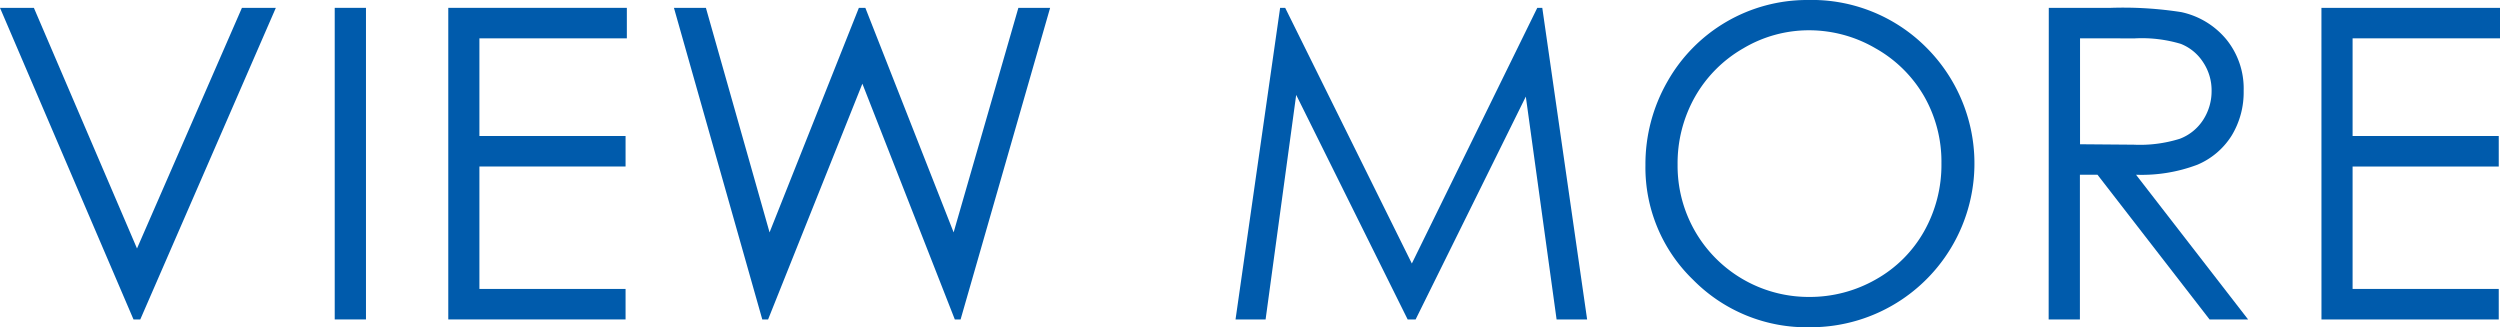
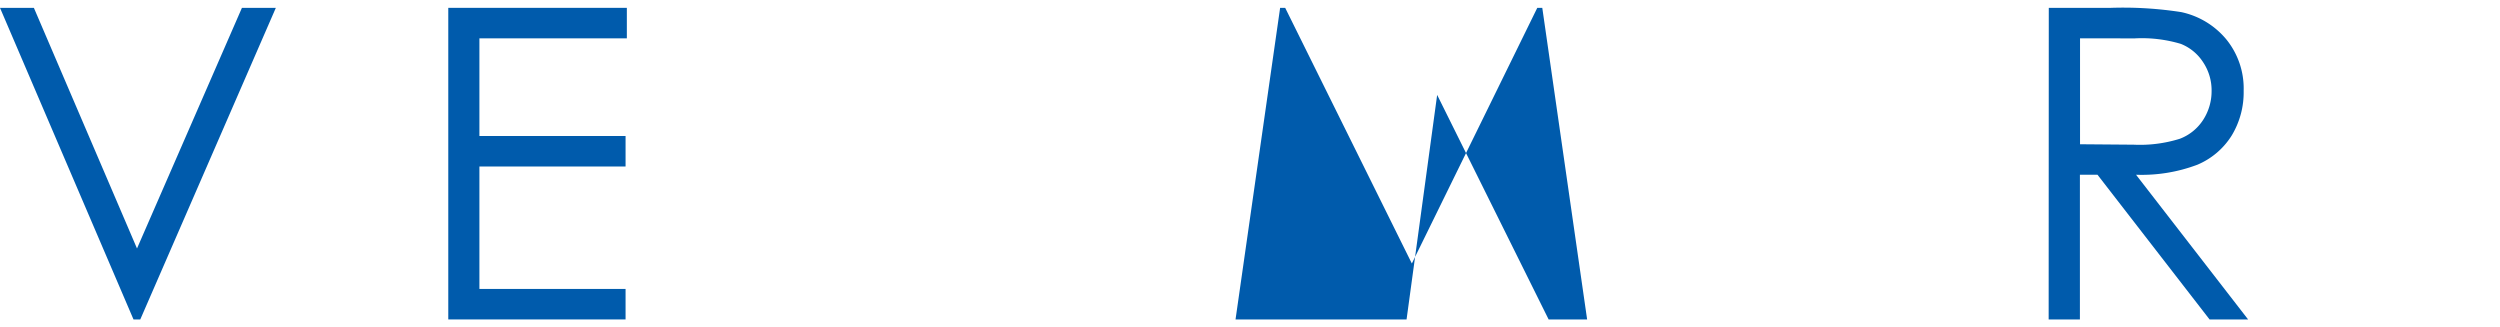
<svg xmlns="http://www.w3.org/2000/svg" width="80" height="10.472" viewBox="0 0 80 10.472">
  <g transform="translate(-2172.787 -1563.825)">
    <path d="M2172.787,1564.475h1.084l3.3,7.7,3.358-7.7h1.085l-4.338,9.971h-.217Z" transform="translate(0 -0.399)" fill="#005bac" />
-     <path d="M2200.564,1564.475h1v9.971h-1Z" transform="translate(-17.066 -0.399)" fill="#005bac" />
    <path d="M2209.99,1564.475h5.714v.976h-4.718v3.125h4.677v.976h-4.677v3.918h4.677v.976h-5.673Z" transform="translate(-22.858 -0.399)" fill="#005bac" />
-     <path d="M2228.714,1564.475h1.023l2.037,7.185,2.858-7.185h.207l2.825,7.185,2.072-7.185h1.016l-2.865,9.971h-.185l-2.958-7.544-3.017,7.544h-.186Z" transform="translate(-34.361 -0.399)" fill="#005bac" />
-     <path d="M2275.321,1574.446l1.427-9.971h.162l4.053,8.181,4.014-8.181h.16l1.435,9.971h-.977l-.985-7.131-3.526,7.131h-.255l-3.567-7.185-.979,7.185Z" transform="translate(-62.997 -0.399)" fill="#005bac" />
-     <path d="M2314.527,1563.825a5.173,5.173,0,0,1,3.791,1.512,5.241,5.241,0,0,1-3.71,8.96,5.1,5.1,0,0,1-3.744-1.518,4.993,4.993,0,0,1-1.526-3.674,5.313,5.313,0,0,1,.7-2.664,5.135,5.135,0,0,1,4.493-2.616Zm.044.969a4.107,4.107,0,0,0-2.1.577,4.15,4.15,0,0,0-1.548,1.553,4.32,4.32,0,0,0-.556,2.177,4.194,4.194,0,0,0,4.2,4.226,4.261,4.261,0,0,0,2.149-.563,4.033,4.033,0,0,0,1.541-1.54,4.332,4.332,0,0,0,.553-2.171,4.224,4.224,0,0,0-.553-2.146,4.135,4.135,0,0,0-1.558-1.537A4.215,4.215,0,0,0,2314.571,1564.794Z" transform="translate(-83.897)" fill="#005bac" />
+     <path d="M2275.321,1574.446l1.427-9.971h.162l4.053,8.181,4.014-8.181h.16l1.435,9.971h-.977h-.255l-3.567-7.185-.979,7.185Z" transform="translate(-62.997 -0.399)" fill="#005bac" />
    <path d="M2342.81,1564.475h1.986a12.06,12.06,0,0,1,2.25.136,2.568,2.568,0,0,1,1.444.872,2.49,2.49,0,0,1,.556,1.646,2.663,2.663,0,0,1-.383,1.432,2.389,2.389,0,0,1-1.095.933,5.03,5.03,0,0,1-1.966.322l3.586,4.63h-1.233l-3.586-4.63h-.563v4.63h-1Zm1,.976v3.389l1.718.014a4.278,4.278,0,0,0,1.477-.19,1.539,1.539,0,0,0,.747-.607,1.69,1.69,0,0,0,.268-.932,1.617,1.617,0,0,0-.272-.911,1.509,1.509,0,0,0-.713-.586,4.335,4.335,0,0,0-1.467-.176Z" transform="translate(-104.462 -0.399)" fill="#005bac" />
-     <path d="M2365.437,1564.475h5.714v.976h-4.717v3.125h4.677v.976h-4.677v3.918h4.677v.976h-5.673Z" transform="translate(-118.364 -0.399)" fill="#005bac" />
  </g>
</svg>